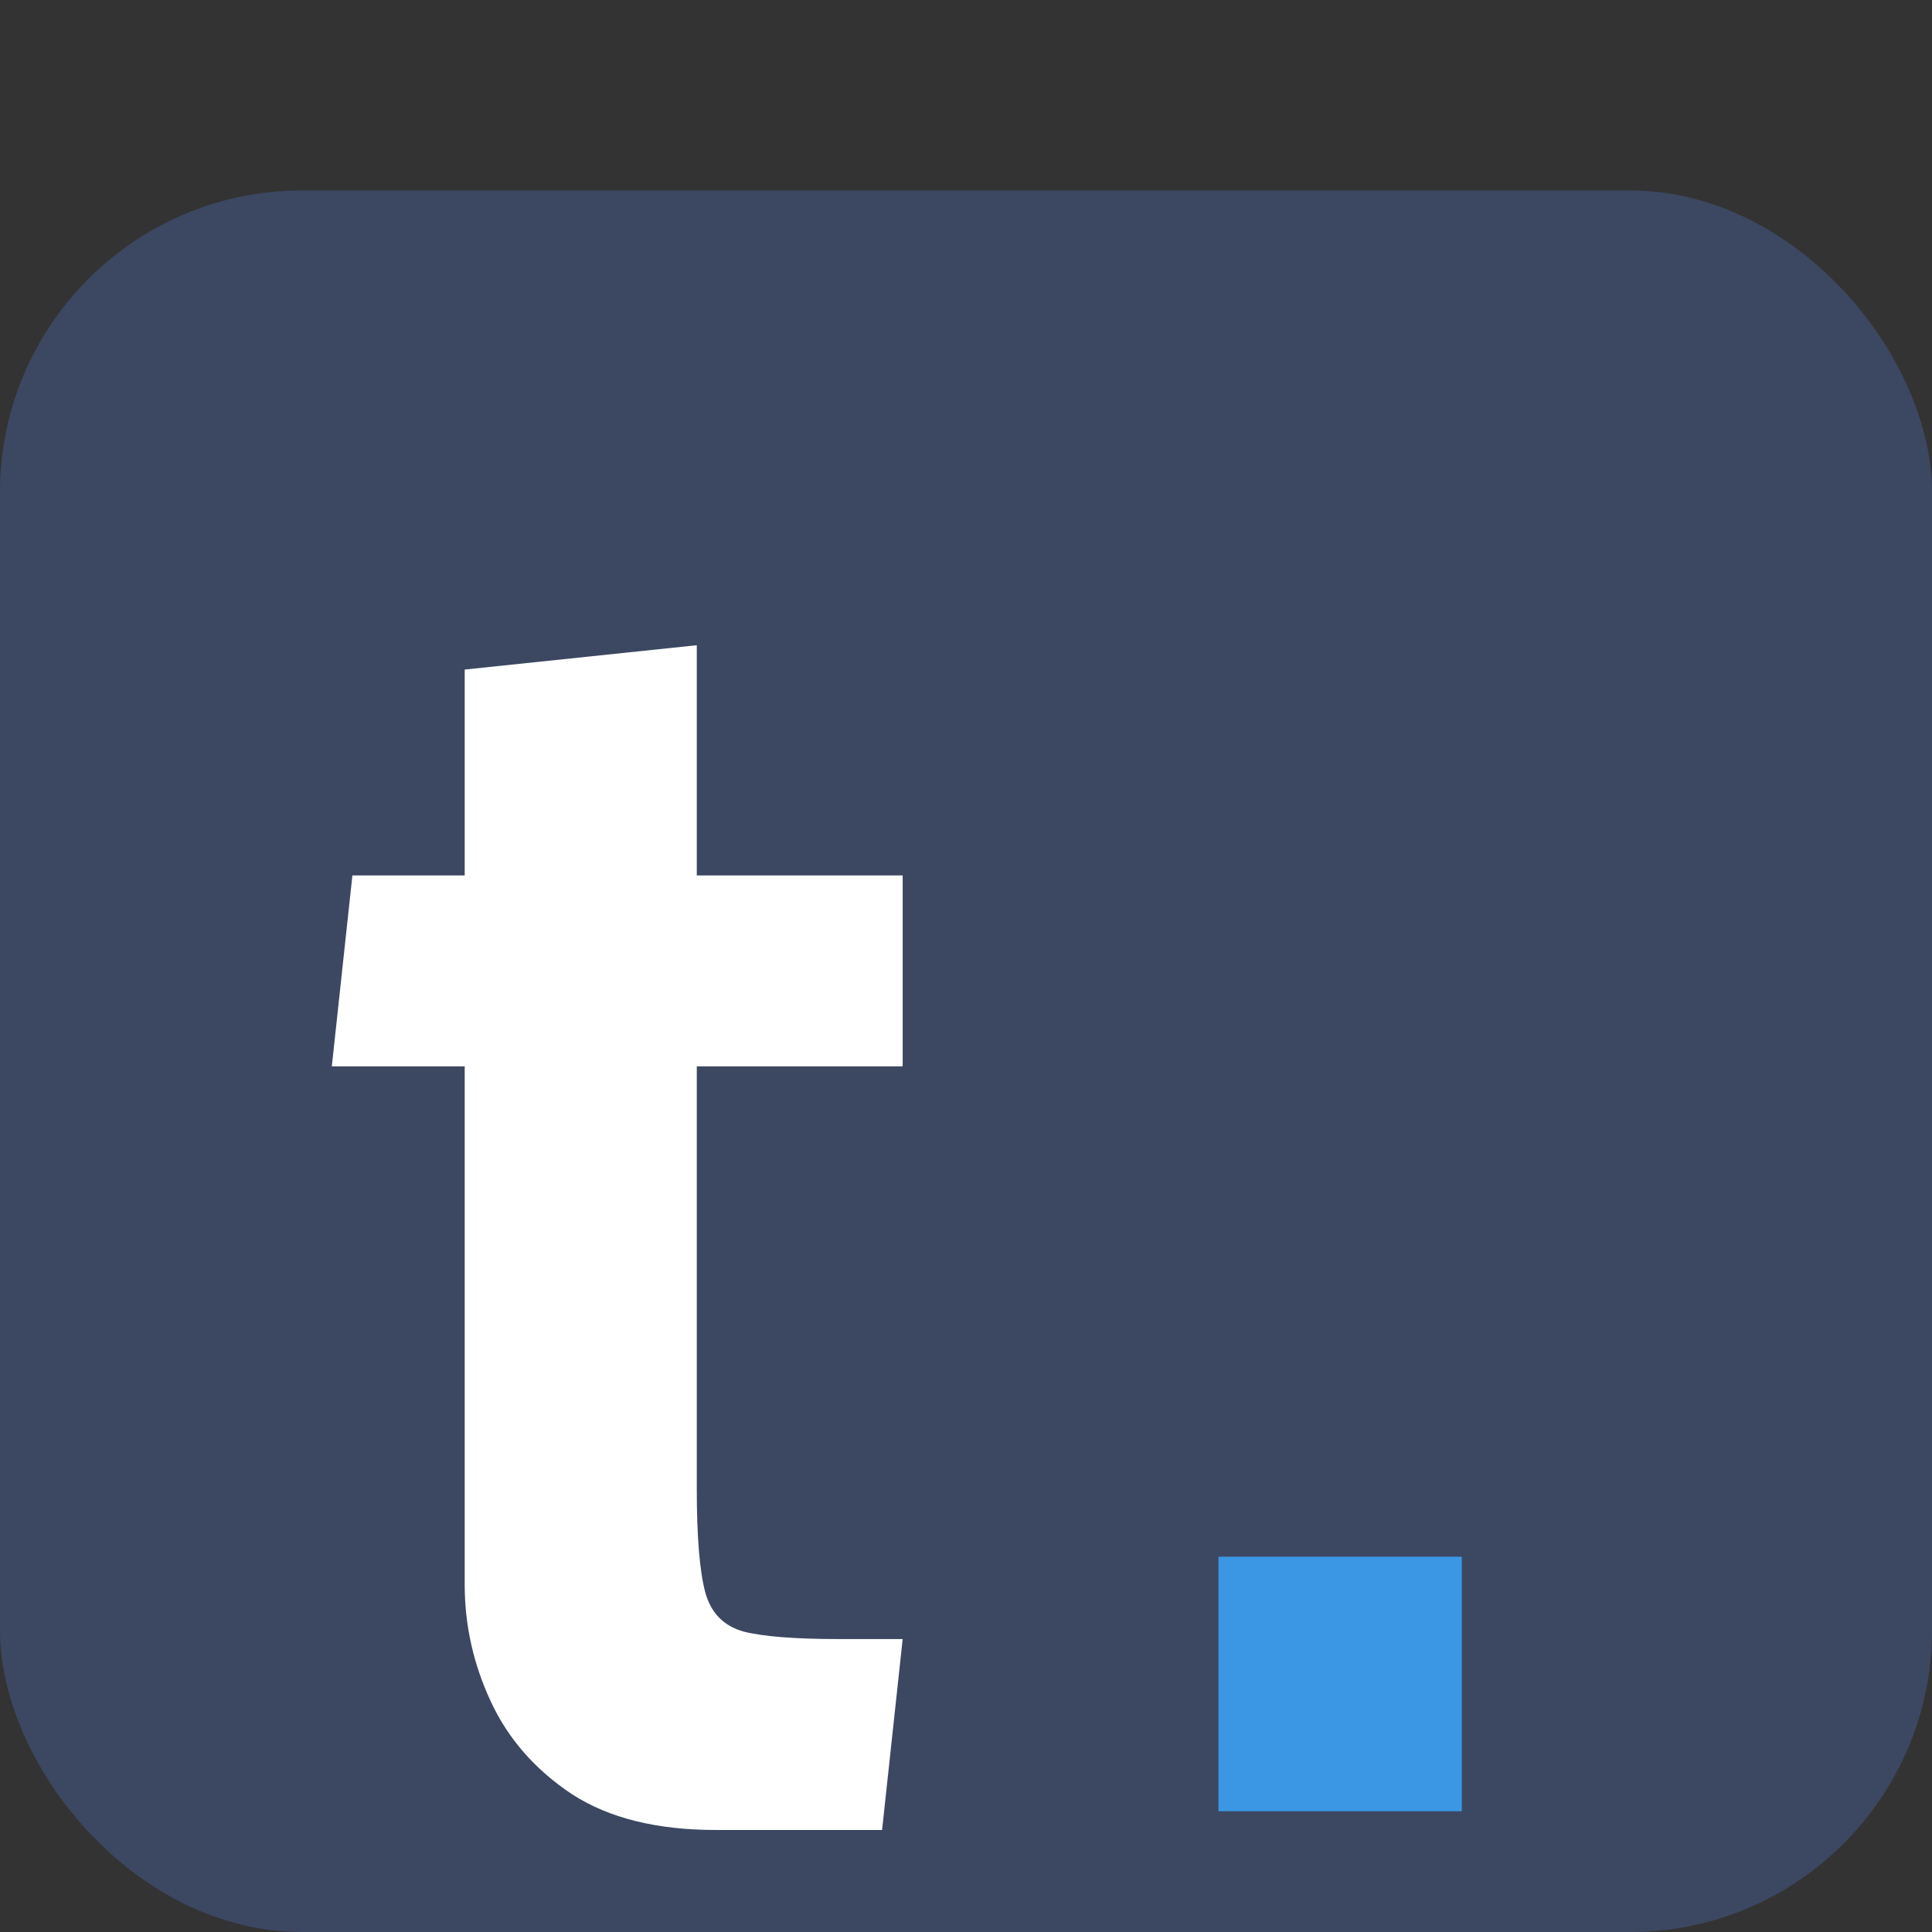
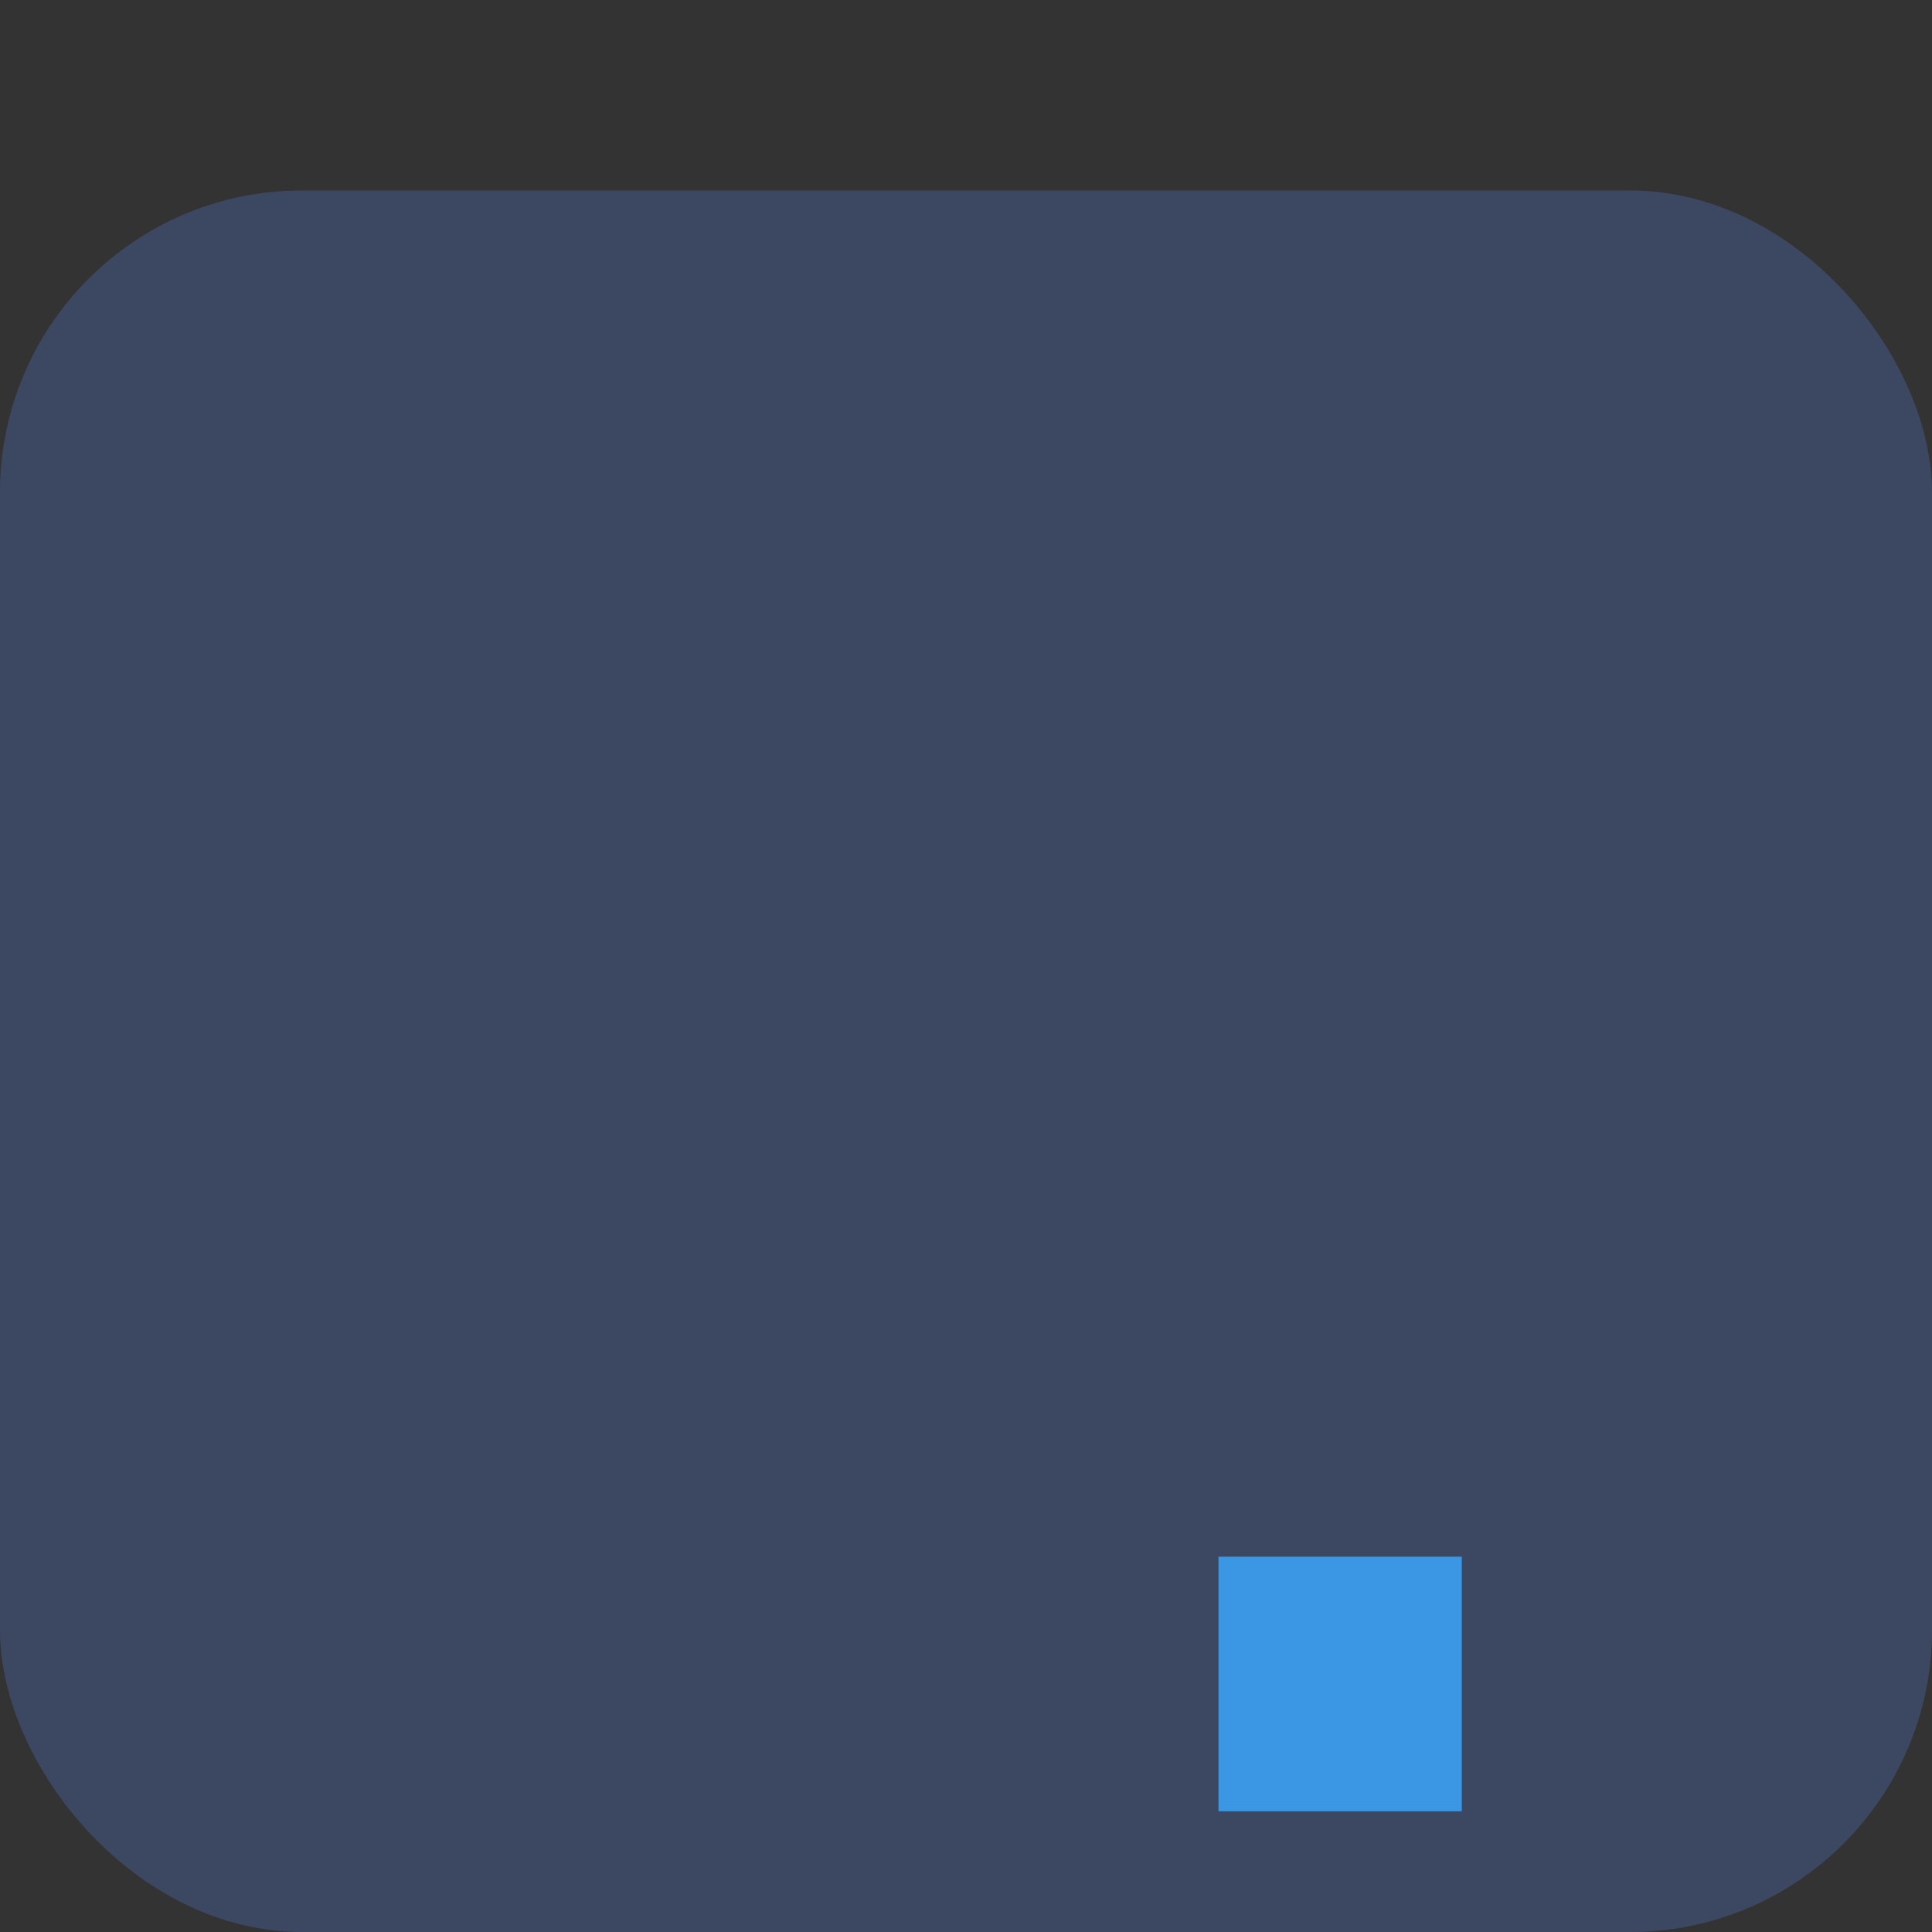
<svg xmlns="http://www.w3.org/2000/svg" width="32" height="32" viewBox="0 0 32 32" fill="none">
  <rect x="0" y="0" width="32" height="32" fill="#333333" stroke="none" />
  <rect y="3.155" width="32" height="28.845" rx="5" fill="#3C4862" />
-   <path d="M11.851 30.31C10.88 30.31 10.089 30.114 9.479 29.721C8.87 29.318 8.42 28.806 8.131 28.186C7.842 27.567 7.697 26.921 7.697 26.249V17.662H5.496L5.837 14.5H7.697V11.09L11.541 10.687V14.5H14.951V17.662H11.541V24.668C11.541 25.453 11.588 26.022 11.681 26.373C11.774 26.714 11.985 26.931 12.316 27.024C12.647 27.107 13.174 27.148 13.897 27.148H14.951L14.61 30.31H11.851Z" fill="white" />
  <path d="M20.182 30V25.784H24.212V30H20.182Z" fill="#3B97E3" />
</svg>